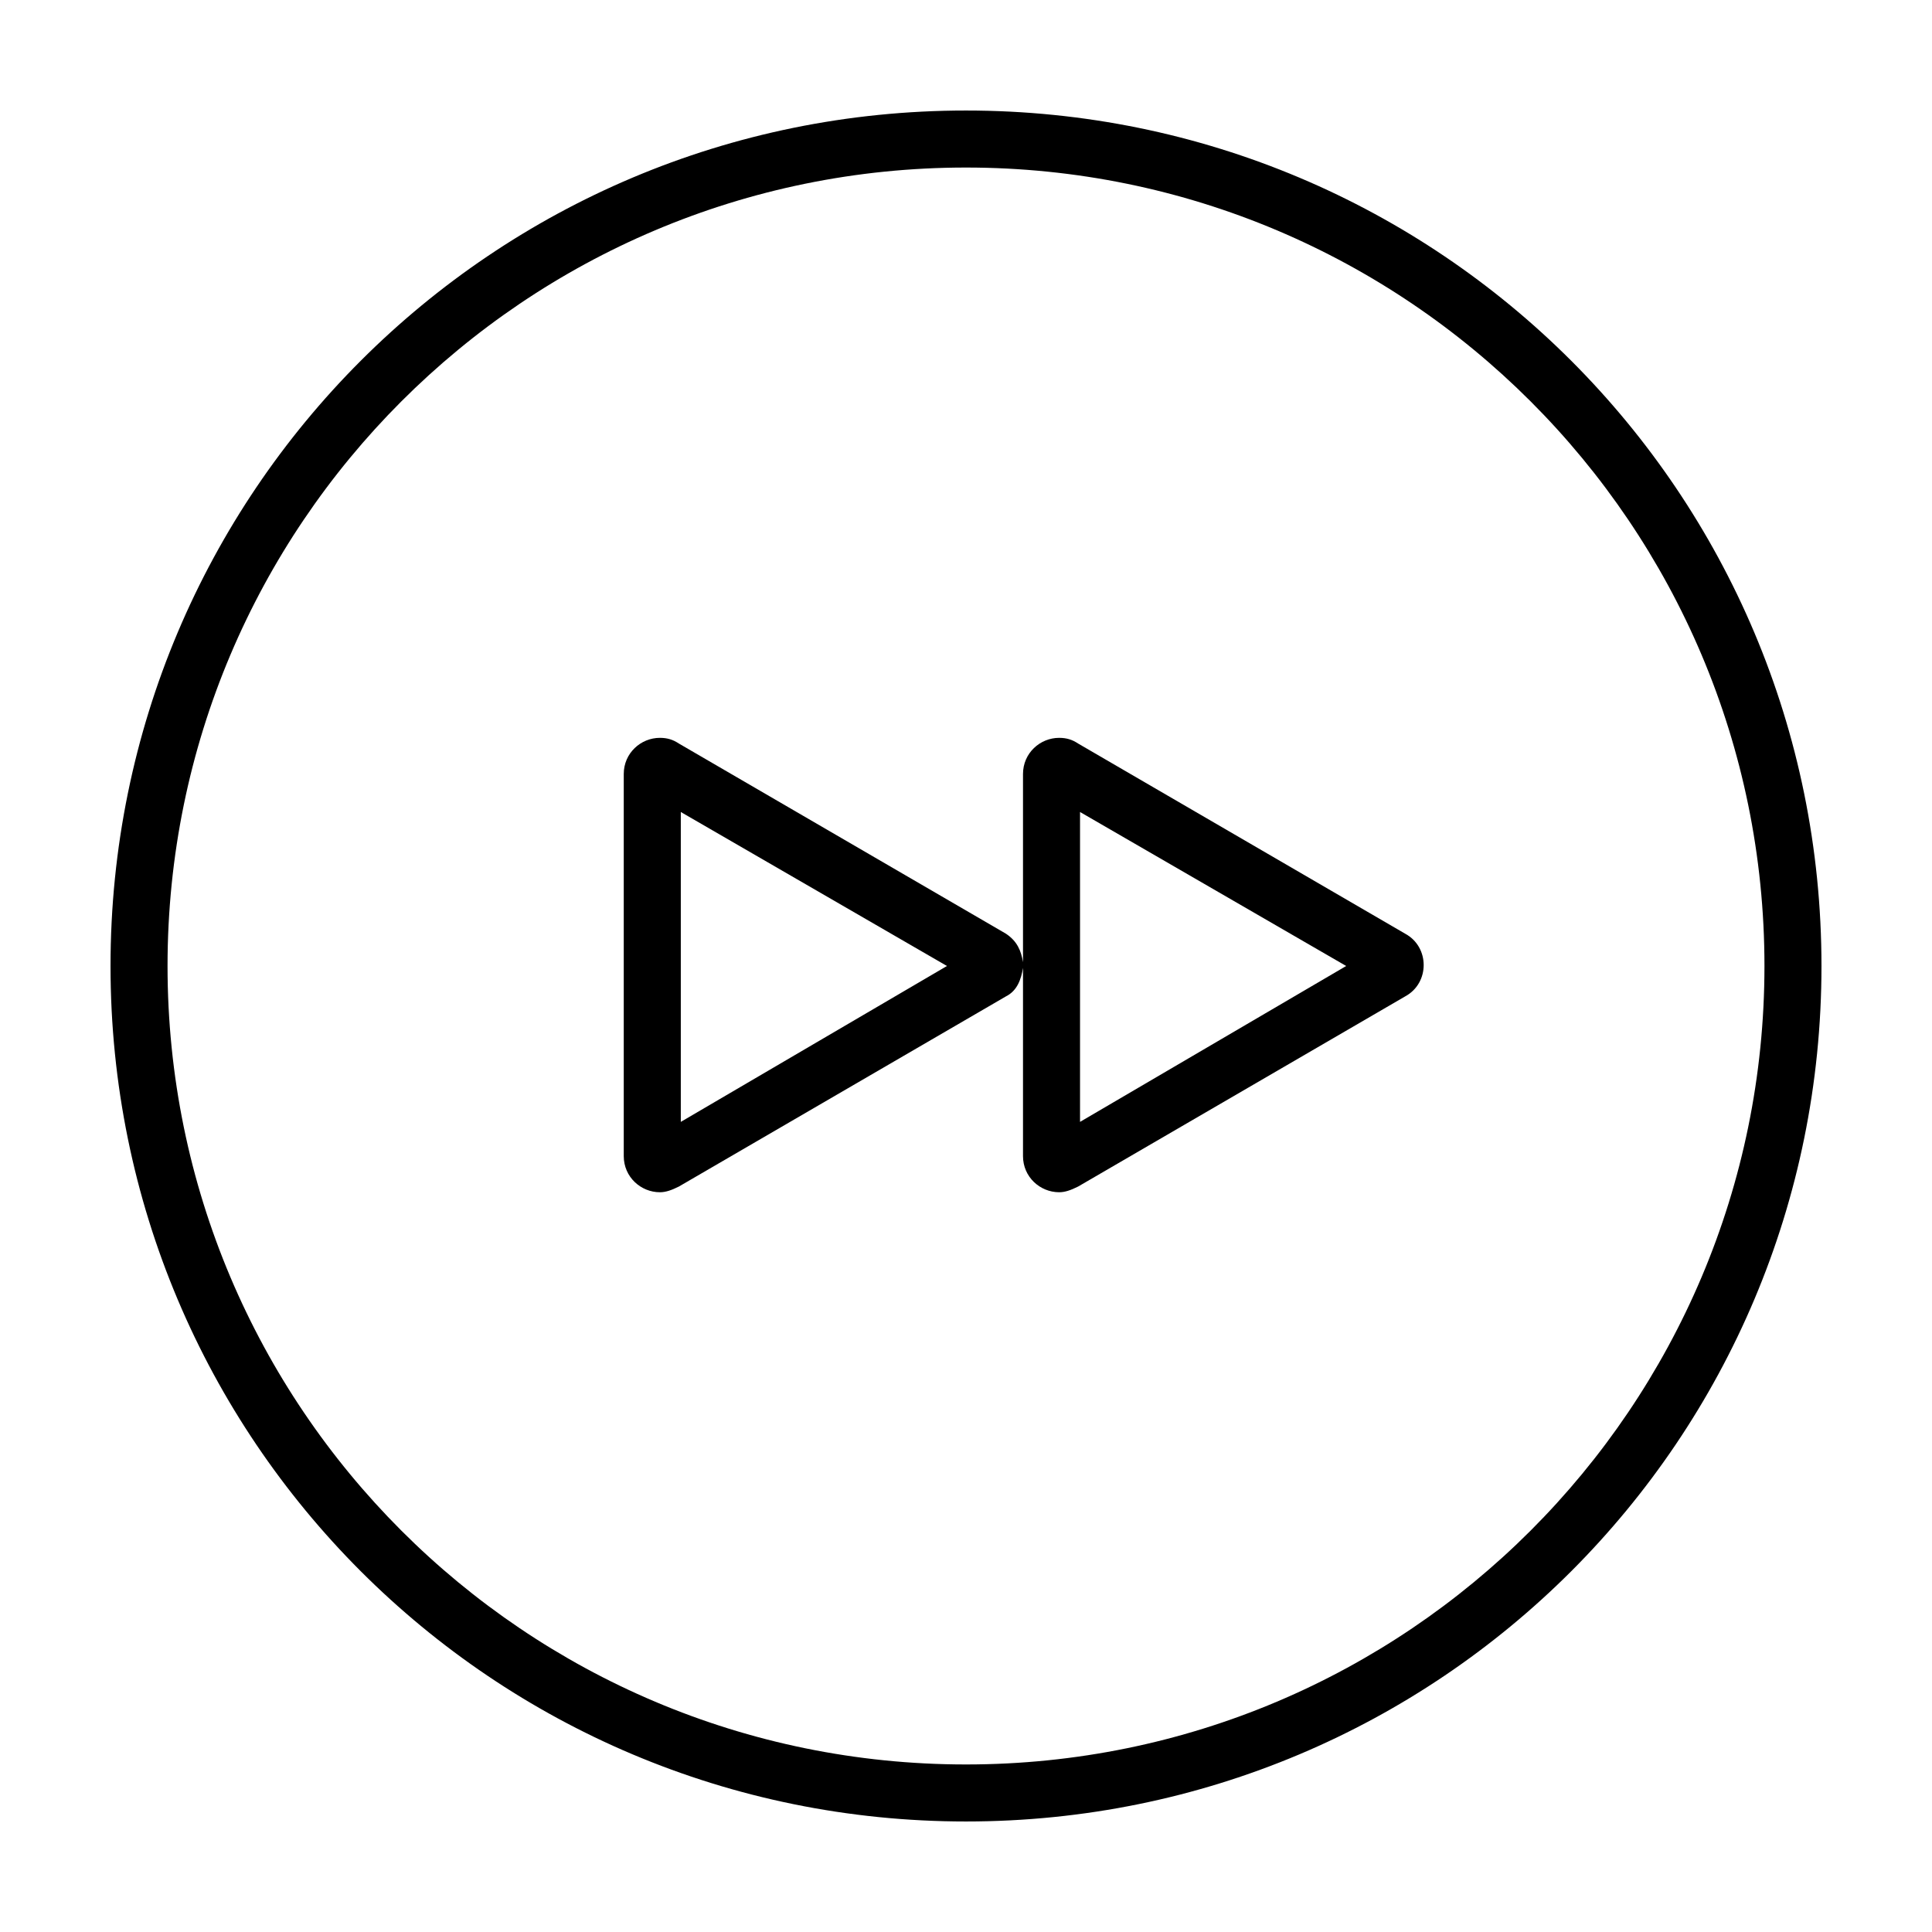
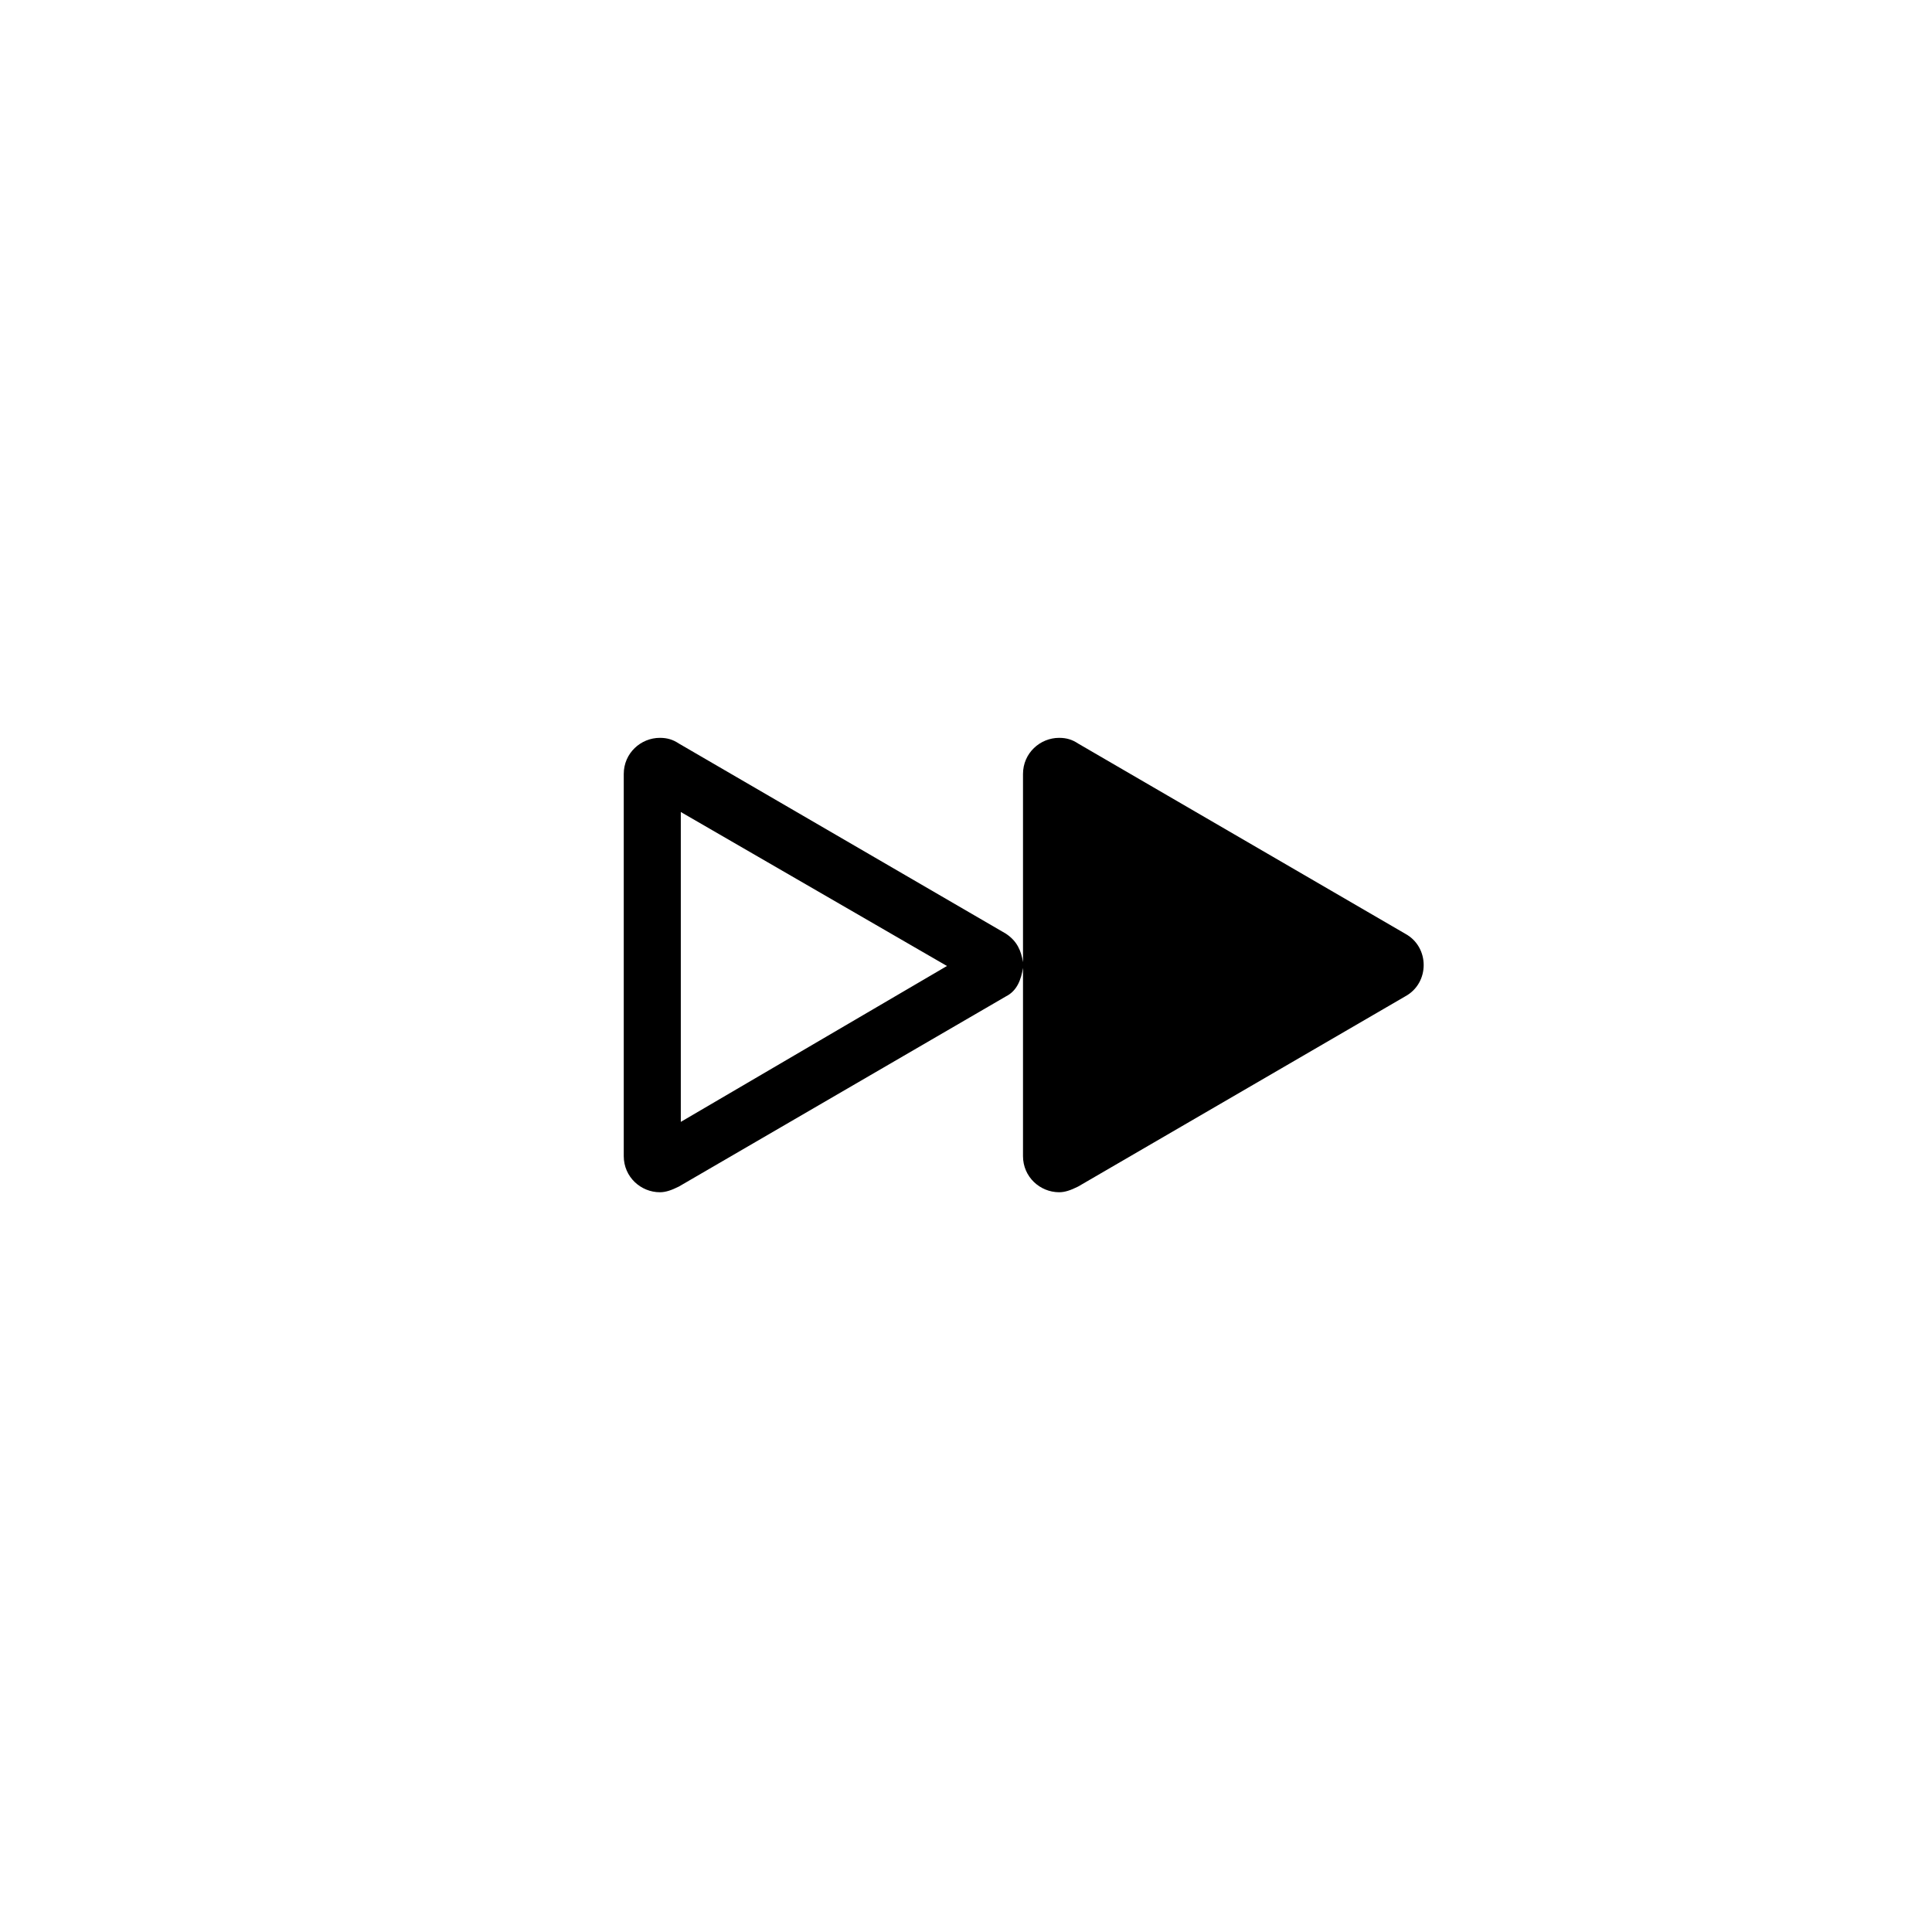
<svg xmlns="http://www.w3.org/2000/svg" fill="#000000" width="800px" height="800px" version="1.1" viewBox="144 144 512 512">
  <g>
-     <path d="m400 173.29c-125.45 0-226.71 101.27-226.71 226.71s101.27 226.71 226.71 226.71 226.71-101.27 226.71-226.71c-0.004-125.45-101.27-226.71-226.71-226.71zm0 438.31c-116.89 0-211.6-94.715-211.6-211.6 0-116.89 94.715-211.6 211.6-211.6 116.88 0 211.6 94.715 211.6 211.6-0.004 116.88-94.719 211.6-211.6 211.6z" />
-     <path d="m429.72 341.05c-1.512-1.008-3.023-1.512-5.039-1.512-5.039 0-9.574 4.031-9.574 9.574v49.879c-0.504-3.023-1.512-5.543-4.535-7.559l-86.656-50.383c-1.512-1.008-3.023-1.512-5.039-1.512-5.039 0-9.574 4.031-9.574 9.574v101.27c0 5.543 4.535 9.574 9.574 9.574 1.512 0 3.023-0.504 5.039-1.512l86.656-50.383c3.023-1.512 4.031-4.535 4.535-7.559v49.879c0 5.543 4.535 9.574 9.574 9.574 1.512 0 3.023-0.504 5.039-1.512l86.656-50.383c6.551-3.527 6.551-13.098 0-16.625zm-105.3 100.26v-82.121l70.535 40.809zm105.8 0v-82.121l70.535 40.809z" />
+     <path d="m429.72 341.05c-1.512-1.008-3.023-1.512-5.039-1.512-5.039 0-9.574 4.031-9.574 9.574v49.879c-0.504-3.023-1.512-5.543-4.535-7.559l-86.656-50.383c-1.512-1.008-3.023-1.512-5.039-1.512-5.039 0-9.574 4.031-9.574 9.574v101.27c0 5.543 4.535 9.574 9.574 9.574 1.512 0 3.023-0.504 5.039-1.512l86.656-50.383c3.023-1.512 4.031-4.535 4.535-7.559v49.879c0 5.543 4.535 9.574 9.574 9.574 1.512 0 3.023-0.504 5.039-1.512l86.656-50.383c6.551-3.527 6.551-13.098 0-16.625zm-105.3 100.26v-82.121l70.535 40.809zm105.8 0v-82.121z" />
  </g>
</svg>